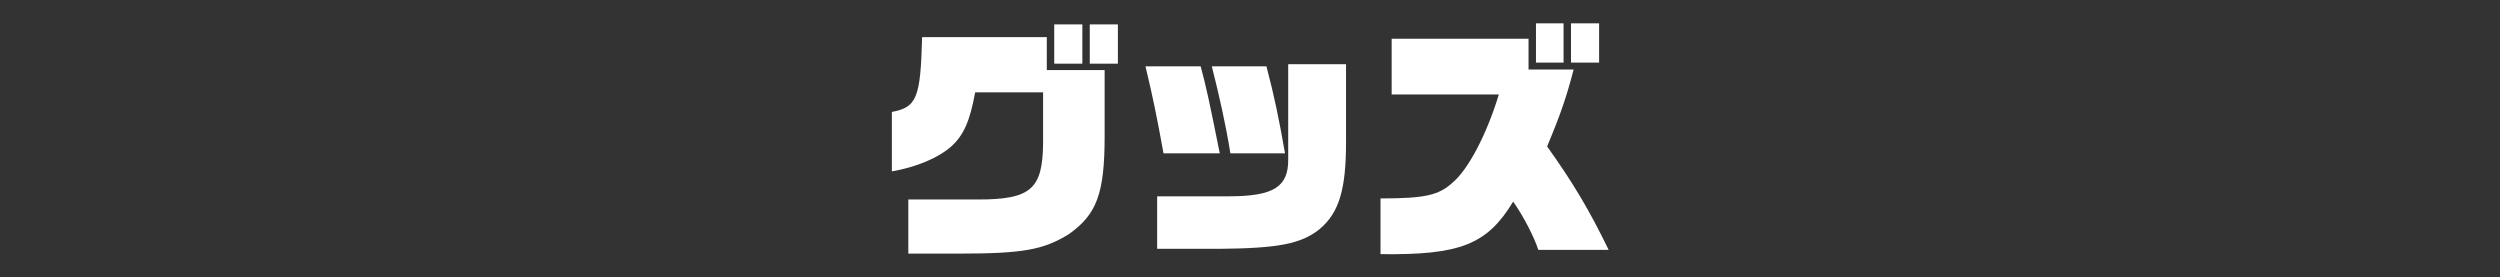
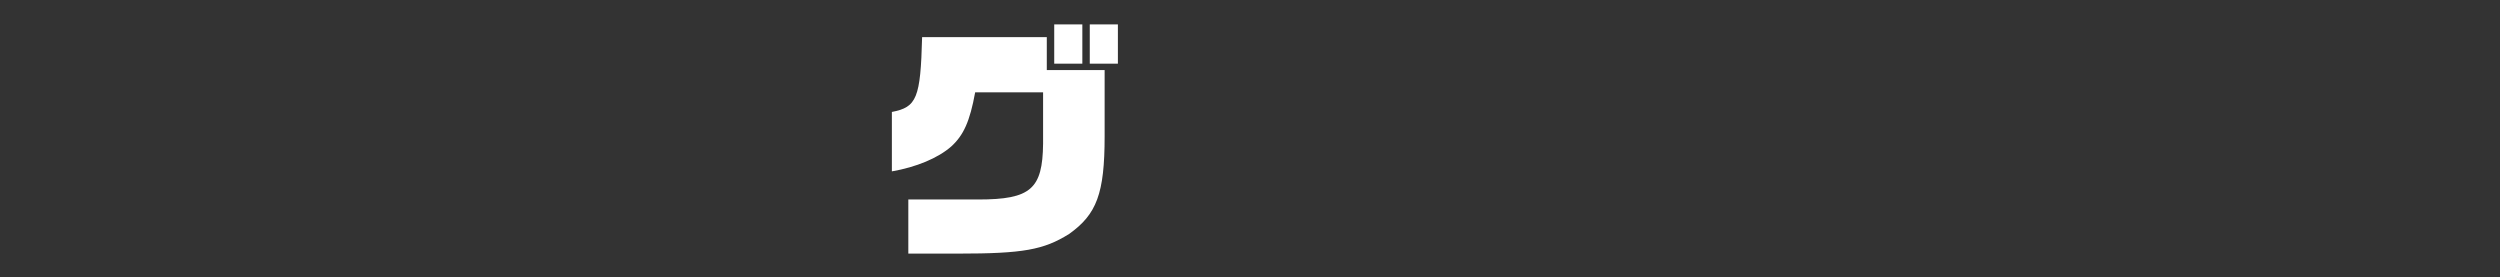
<svg xmlns="http://www.w3.org/2000/svg" id="_レイヤー_1" data-name="レイヤー 1" version="1.1" viewBox="0 0 471.2 52.3">
  <rect x="0" y="0" width="471.2" height="52.3" fill="#333333" stroke="none" />
  <defs>
    <style>
      .cls-1 {
        fill: #fff;
        stroke-width: 0px;
      }
    </style>
  </defs>
  <path class="cls-1" d="M183.8,17.4c-1,5.5-2.2,8.1-4.5,10.2-2.5,2.2-6.6,3.9-11.2,4.7v-11.2c4.7-.9,5.4-2.6,5.7-14.1h23.5v6.2h10.9v12.5c0,10.8-1.5,14.7-6.7,18.4-4.8,3-8.7,3.7-20.9,3.7h-9.4v-10.2h13.2c9.9,0,12.1-2,12.2-10.5v-9.7h-12.7ZM198.7,4.6h5.3v7.4h-5.3v-7.4ZM205.4,4.6h5.3v7.4h-5.3v-7.4Z" />
-   <path class="cls-1" d="M219.3,28.9c-1.3-7.1-1.9-10.1-3.4-16.4h10.4c1,3.7,1.6,6.4,3.6,16.4h-10.6ZM218.2,37h13.4c8.5,0,11.3-1.8,11.2-7.1V12.1h10.9v14.7c0,8.9-1.3,13.3-5,16.4-3.5,2.8-7.9,3.6-18.9,3.7h-11.7v-9.9ZM238.7,12.5c1.5,5.7,2.4,10.1,3.5,16.4h-10.3c-.8-5.1-2.1-10.9-3.5-16.4h10.3Z" />
-   <path class="cls-1" d="M289.9,47c-.6-2-2.7-6.2-4.7-9-4.9,8.1-10,10.1-25,9.9v-10.5c8.4,0,11-.6,13.6-3,3-2.5,6.5-9.3,8.7-16.6h-20.2V7.3h25.8v5.8h8.5c-1.3,5-2.4,8.3-5,14.5,5,7,8,12.1,11.6,19.5h-13.2ZM289.5,4.4h5.2v7.4h-5.2v-7.4ZM296.1,4.4h5.3v7.4h-5.3v-7.4Z" />
</svg>